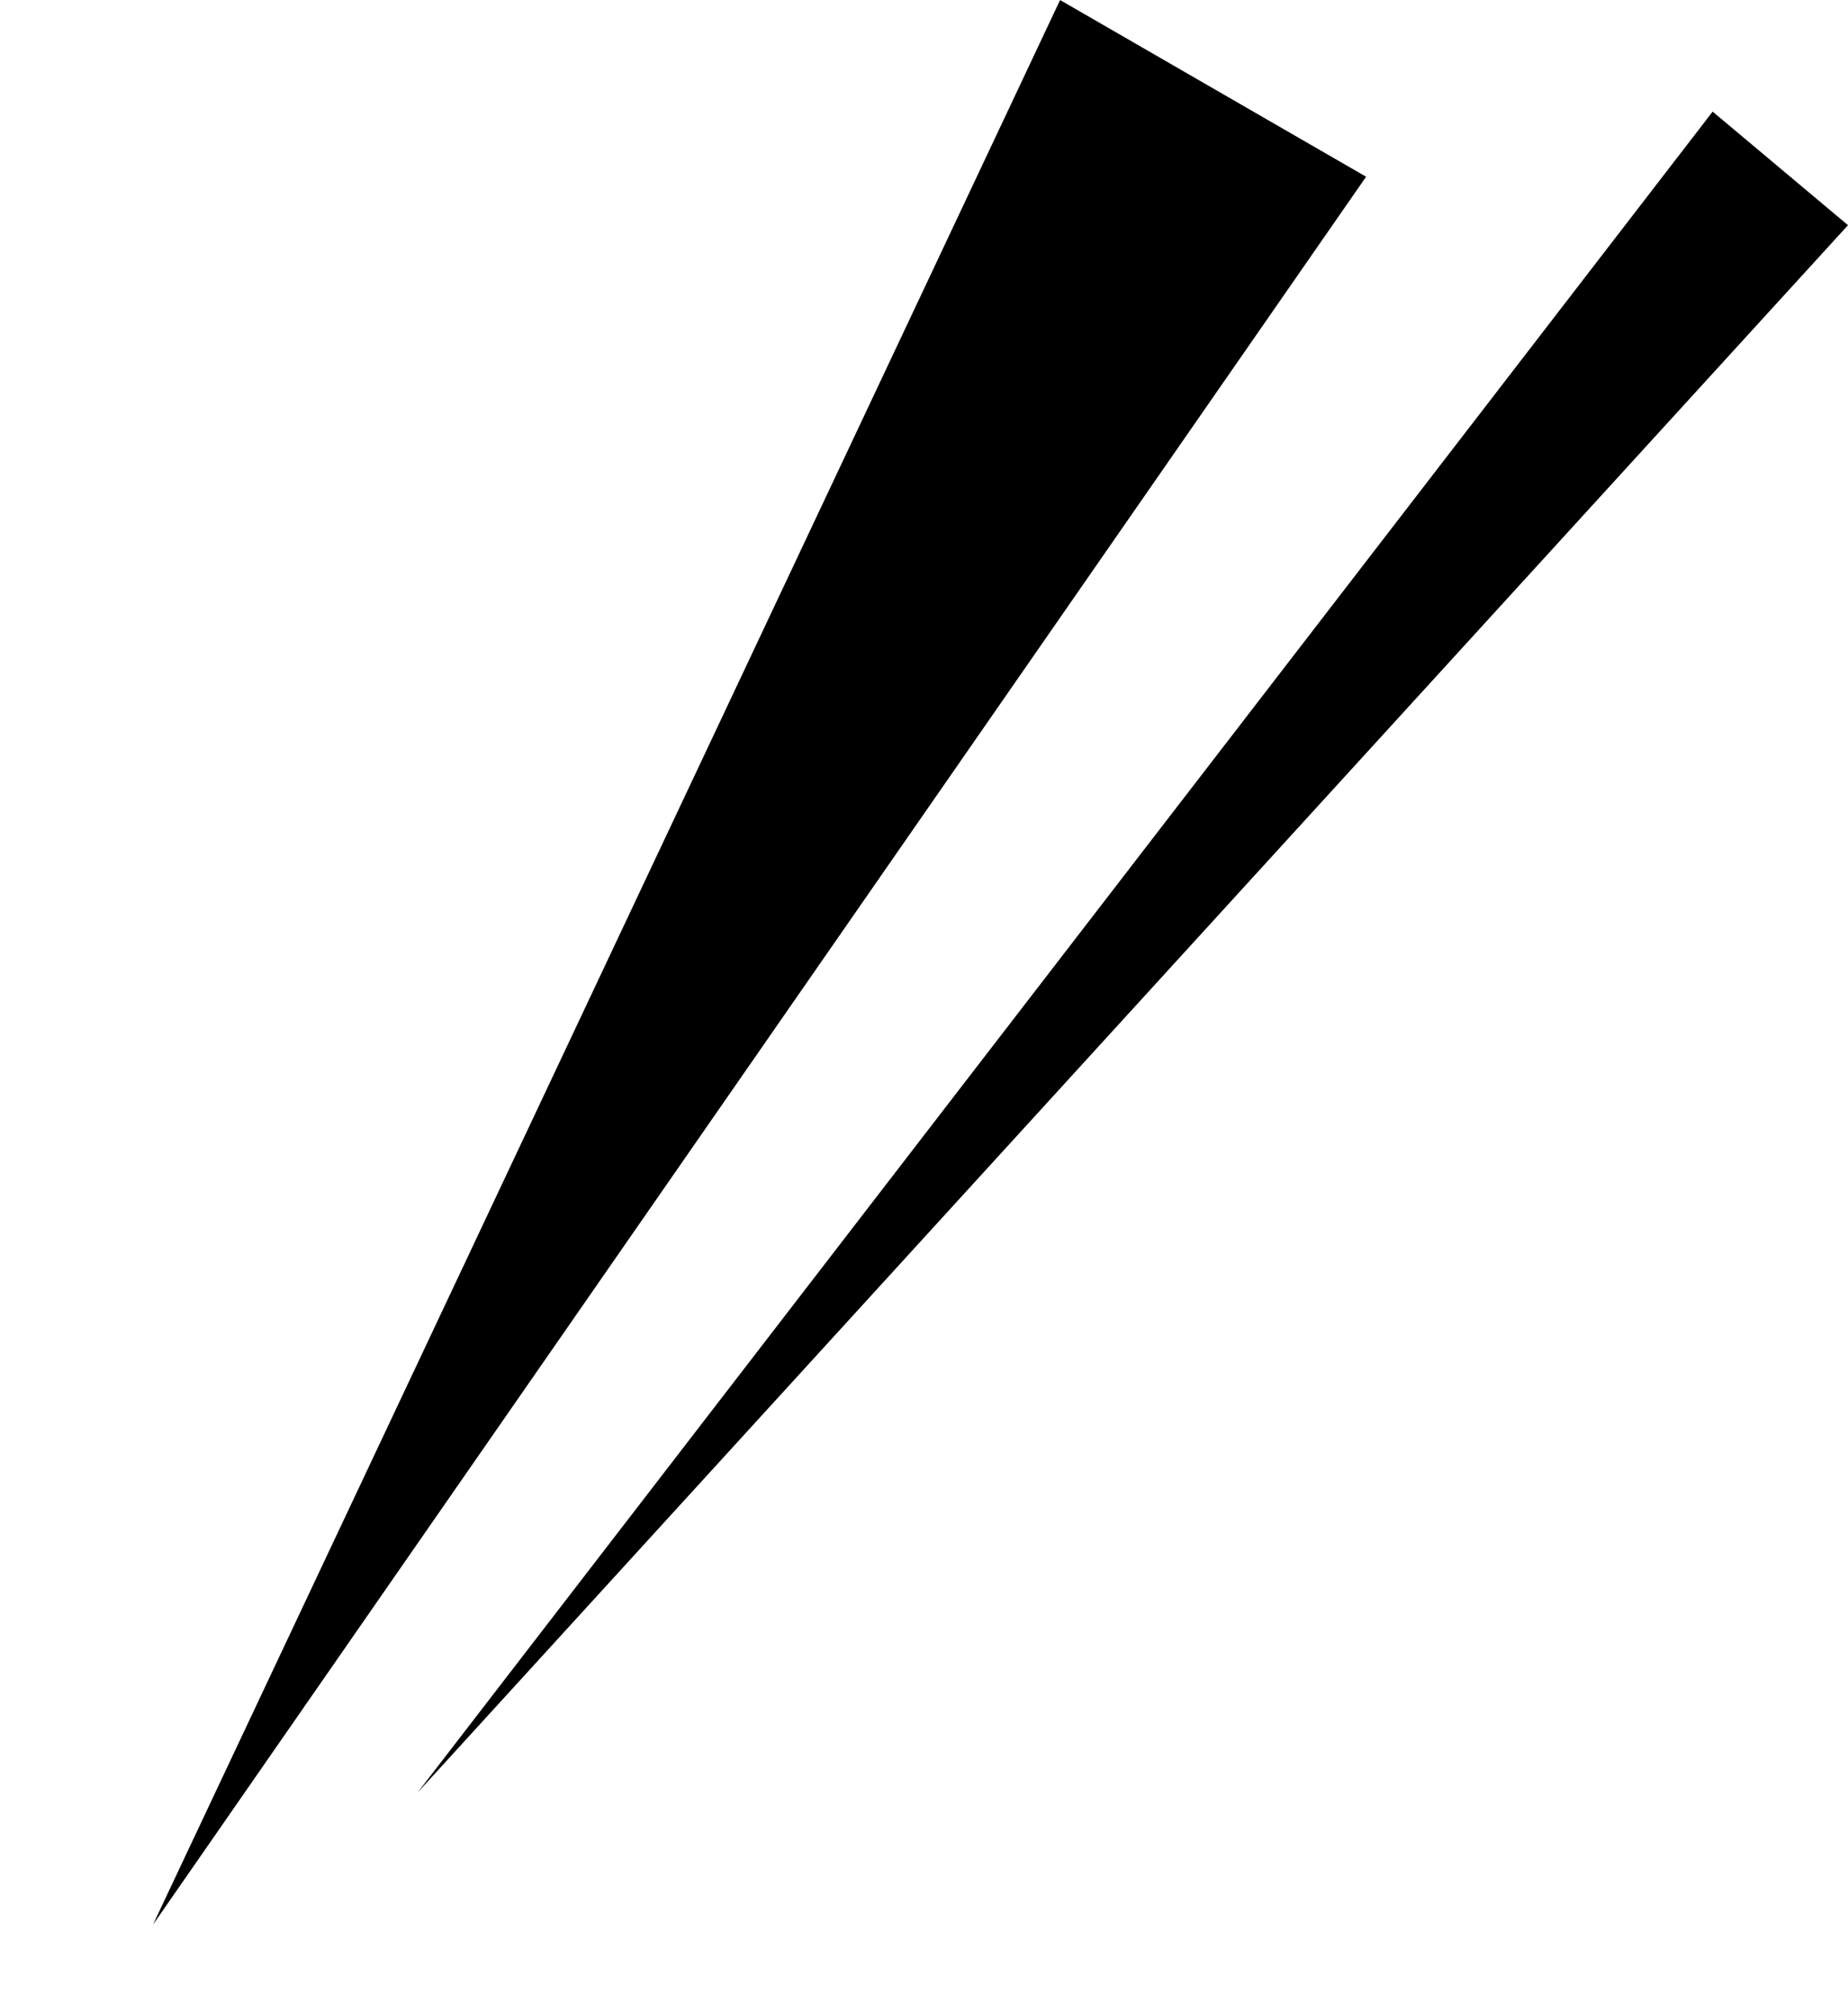
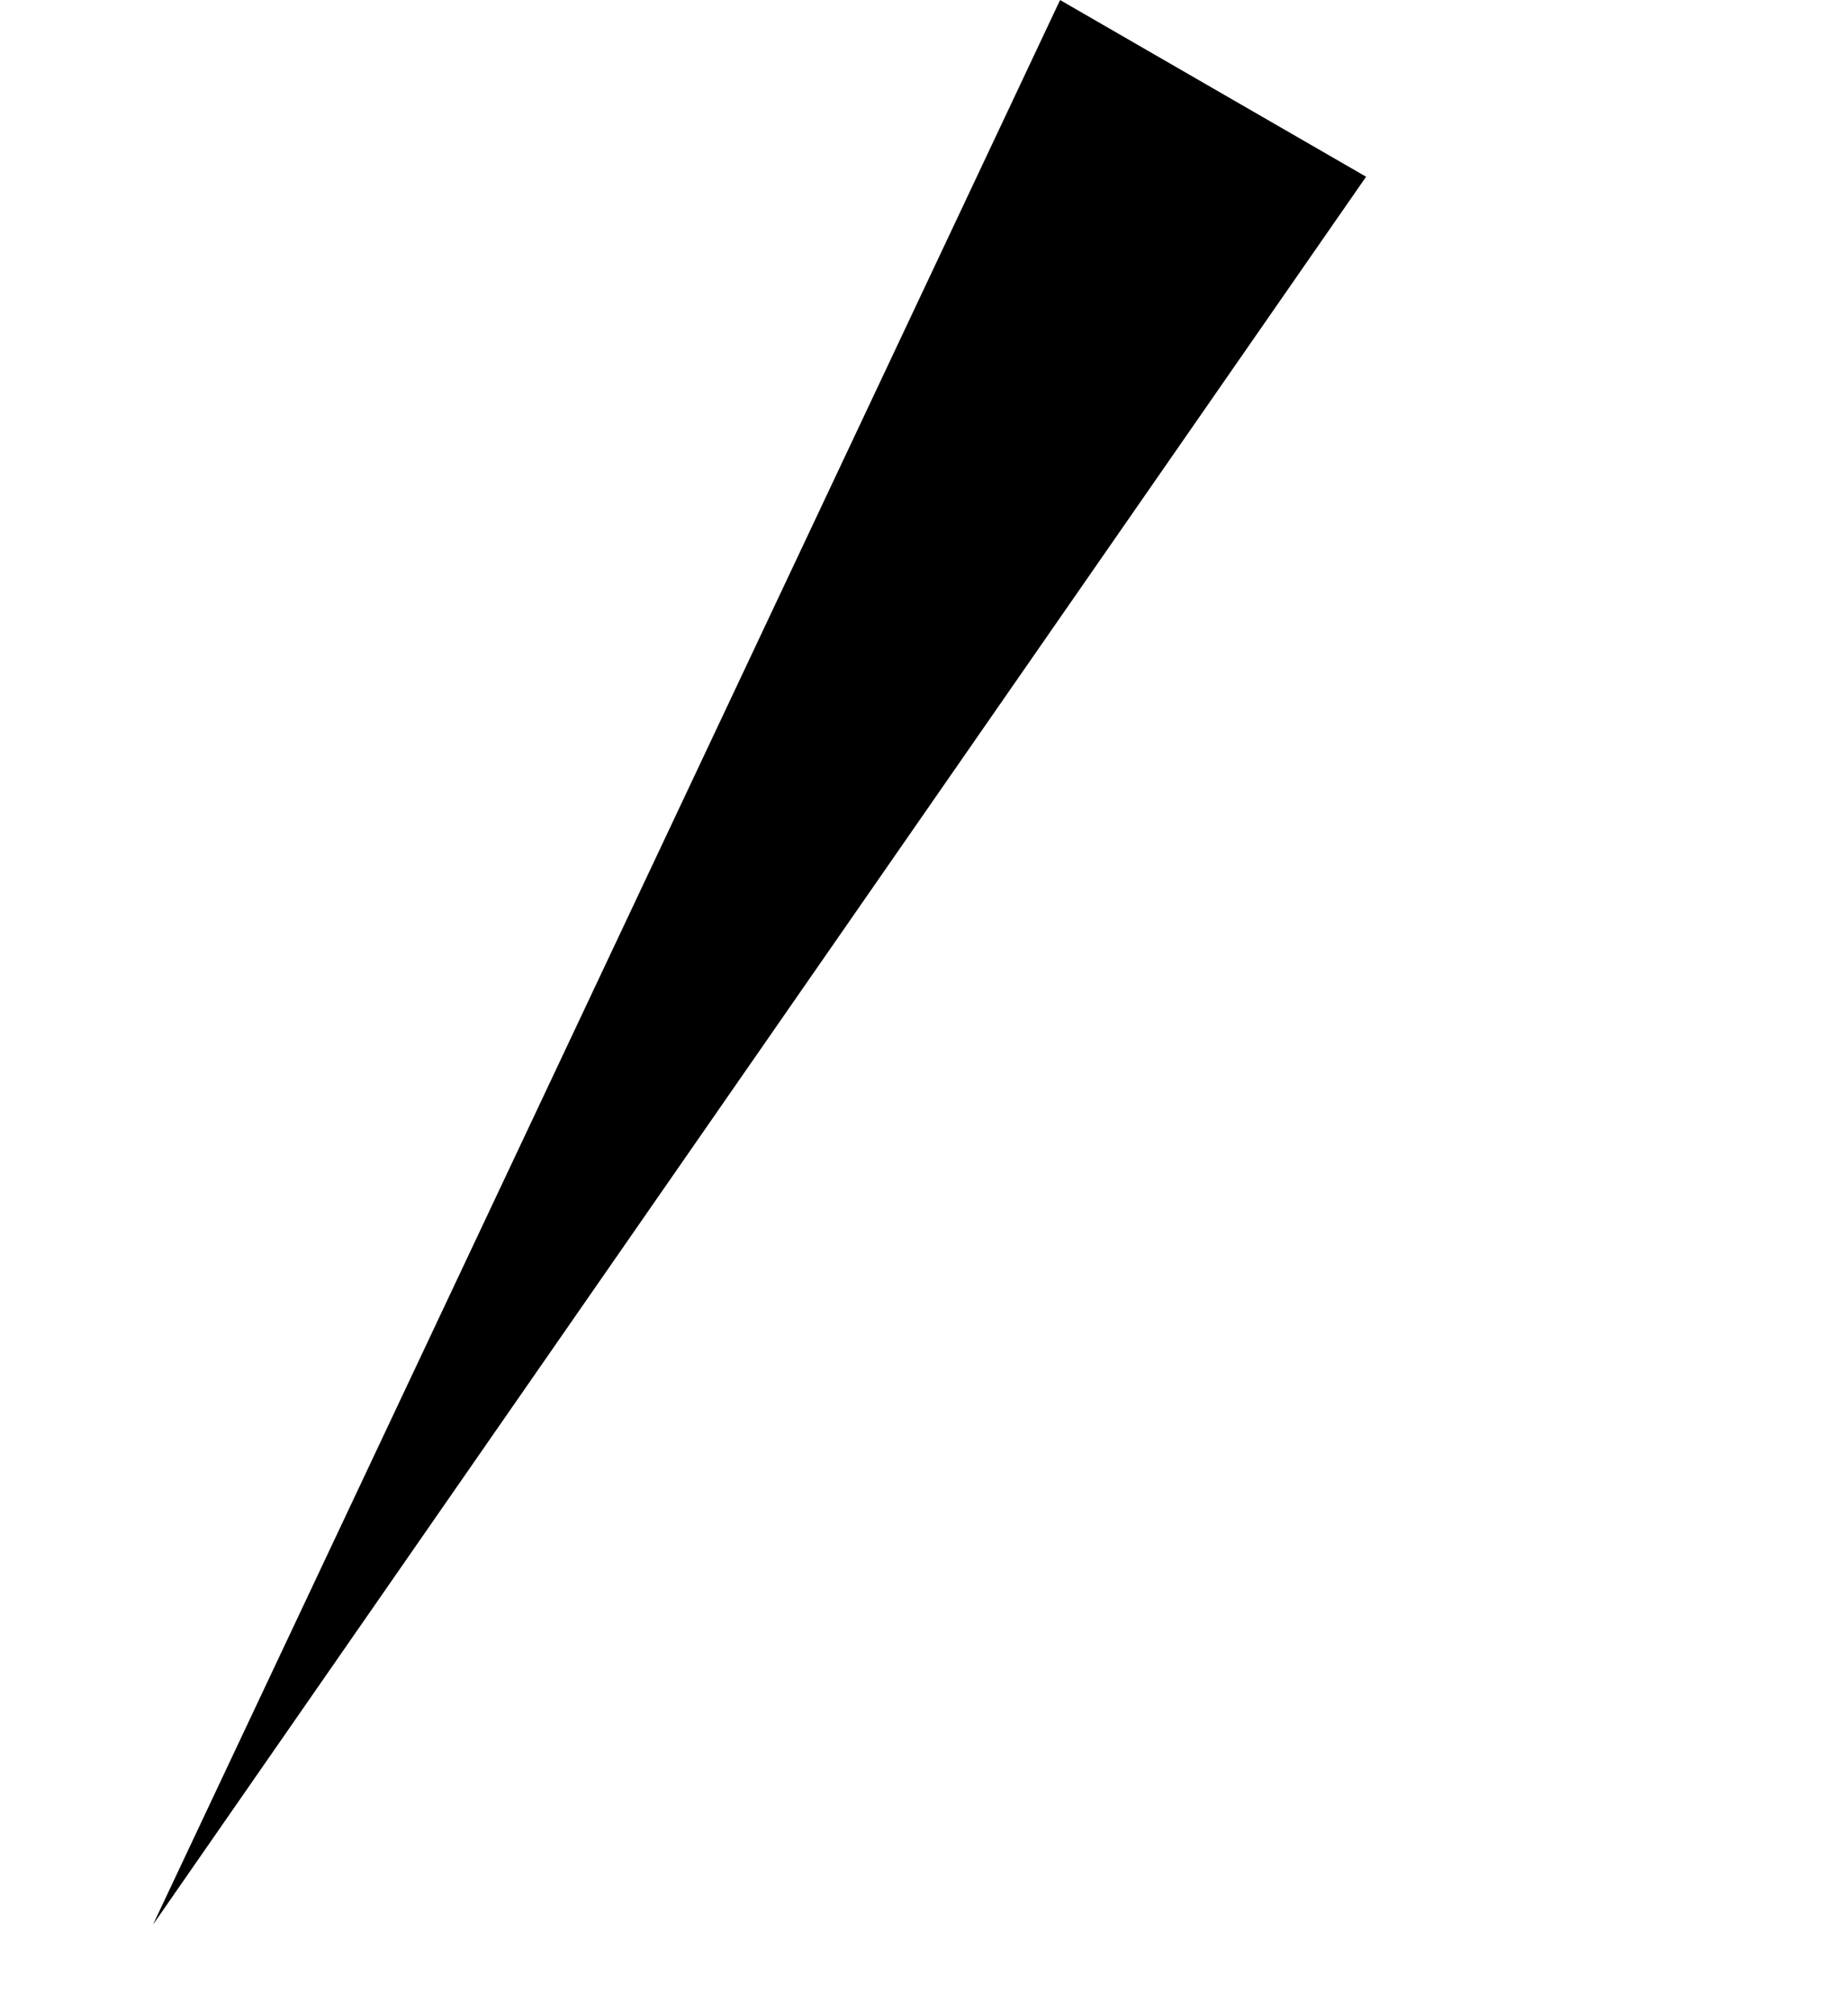
<svg xmlns="http://www.w3.org/2000/svg" id="グループ_3994" data-name="グループ 3994" width="20.919" height="22.785" viewBox="0 0 20.919 22.785">
  <path id="多角形_10" data-name="多角形 10" d="M2,0,4,24H0Z" transform="translate(3.464 22.785) rotate(-150)" />
-   <path id="多角形_11" data-name="多角形 11" d="M1,0,2,24H0Z" transform="translate(5.492 20.934) rotate(-140)" />
</svg>